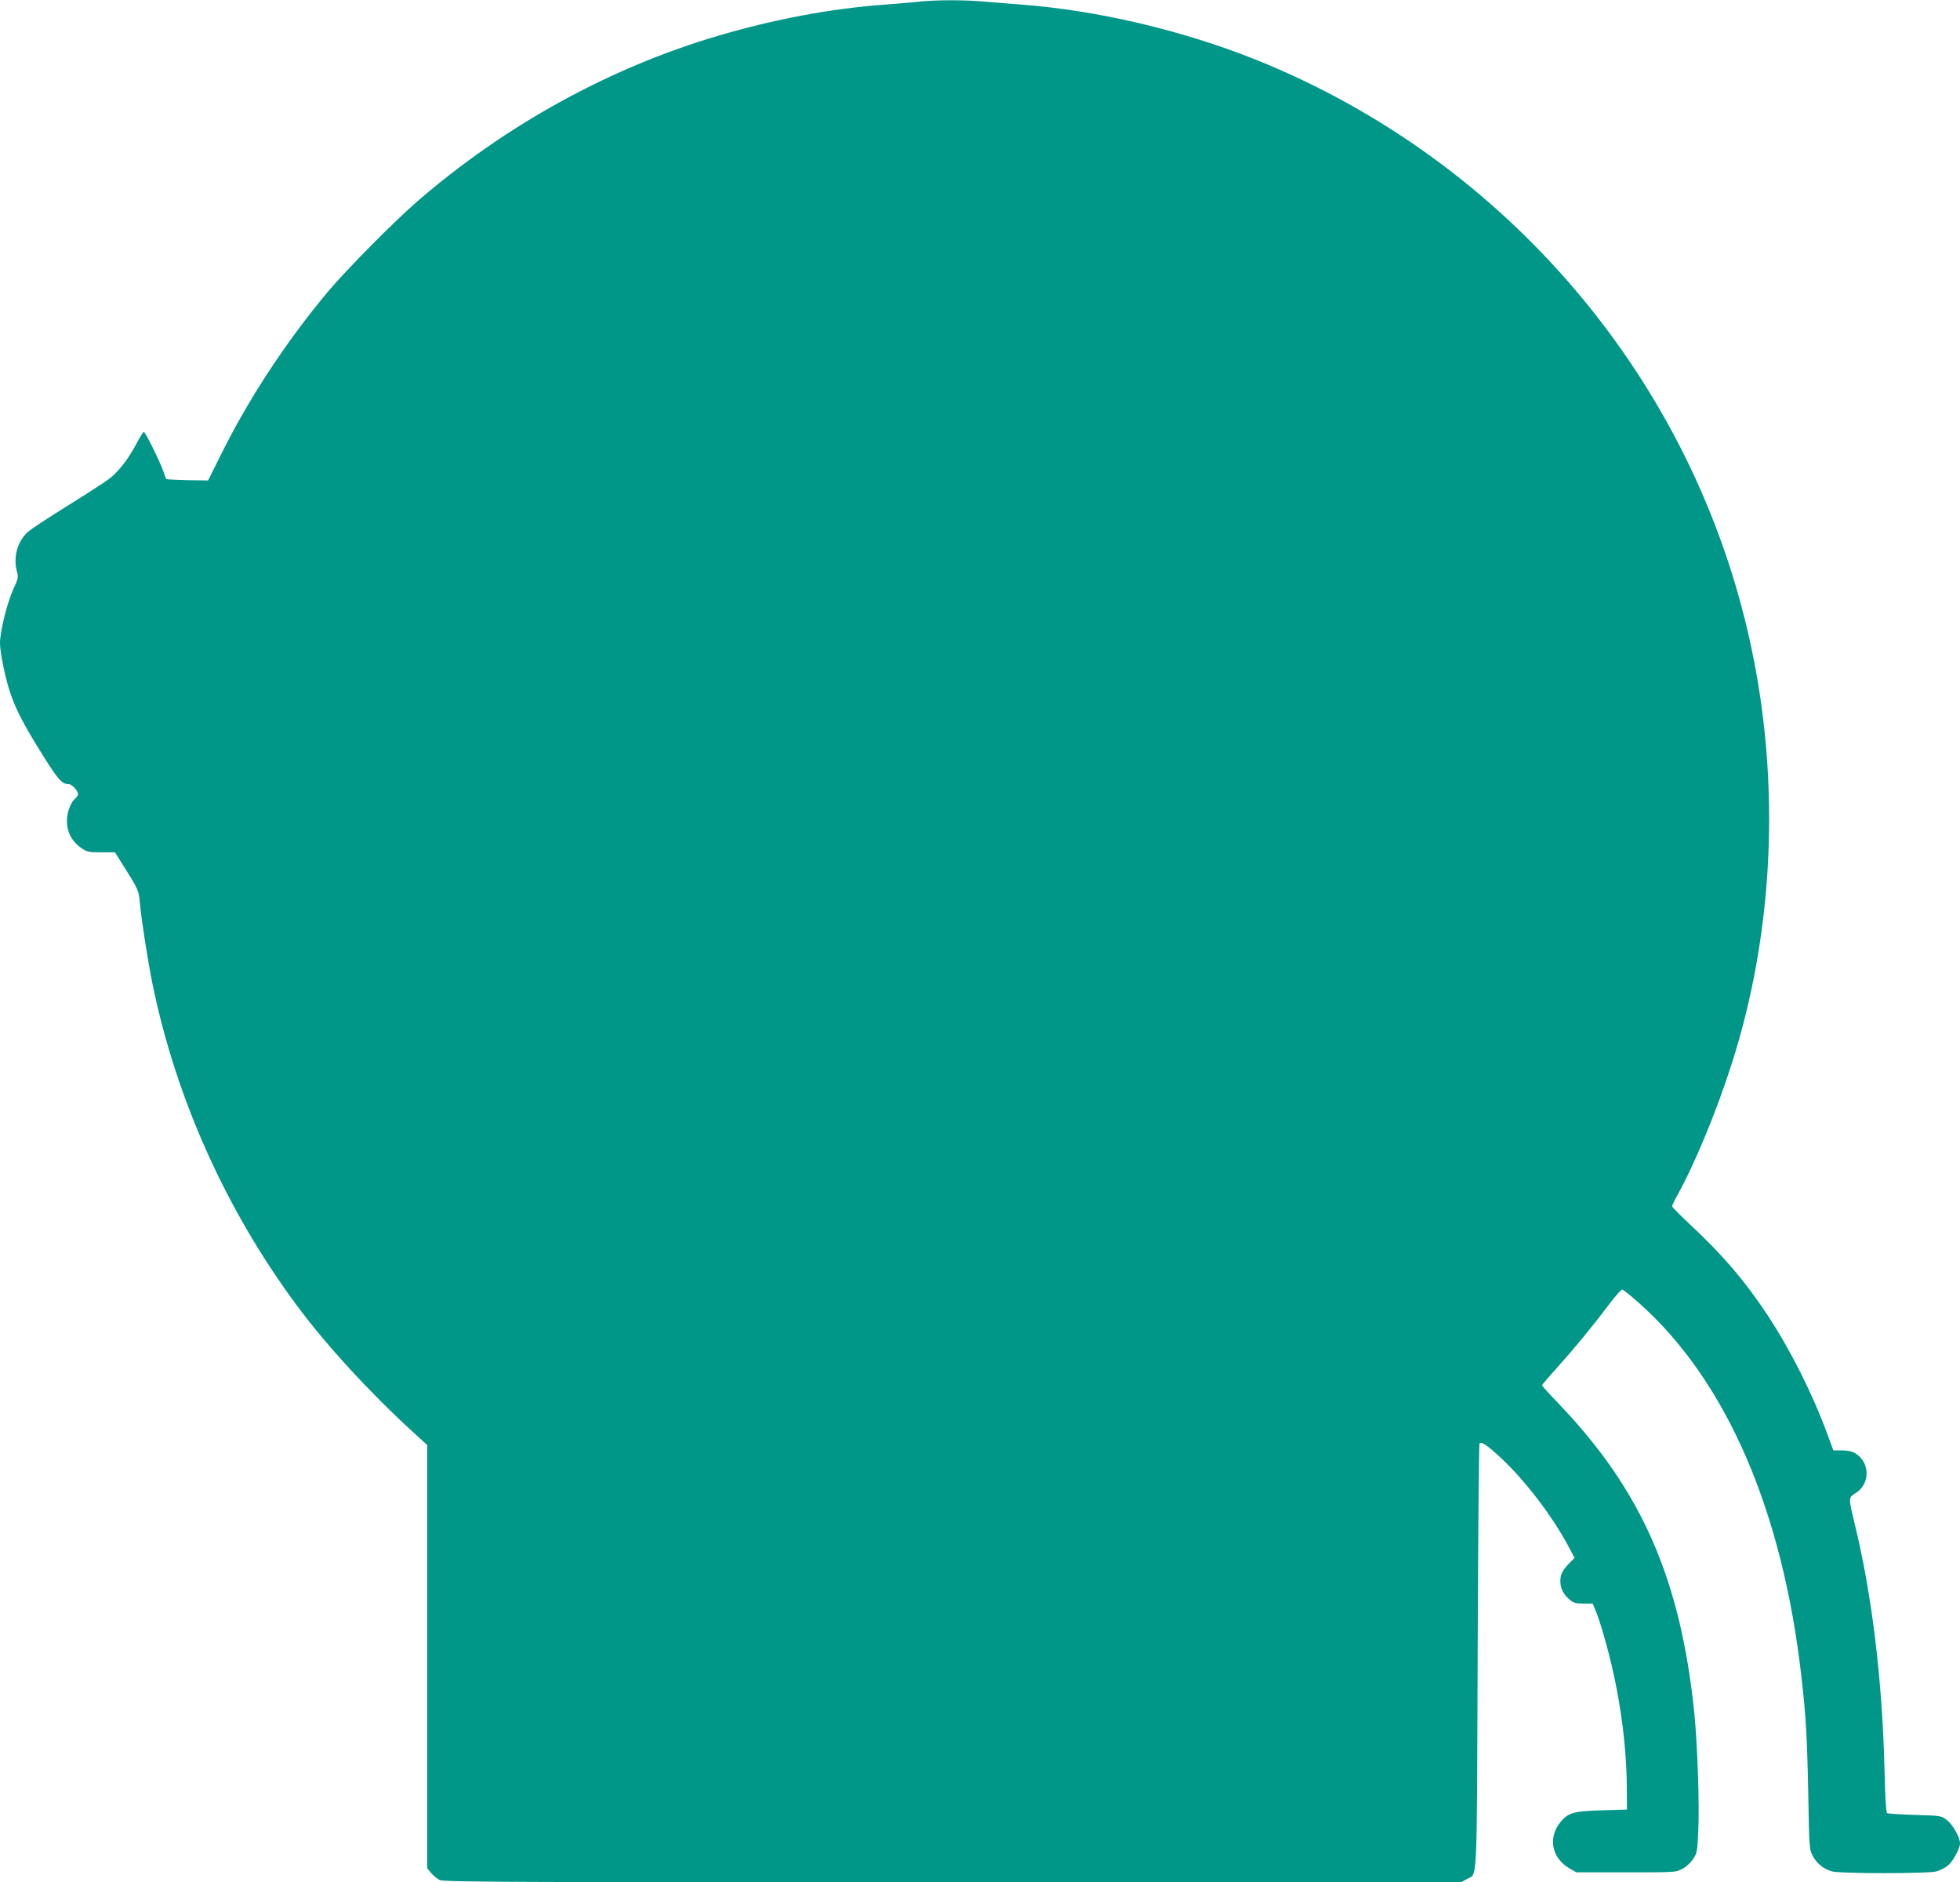
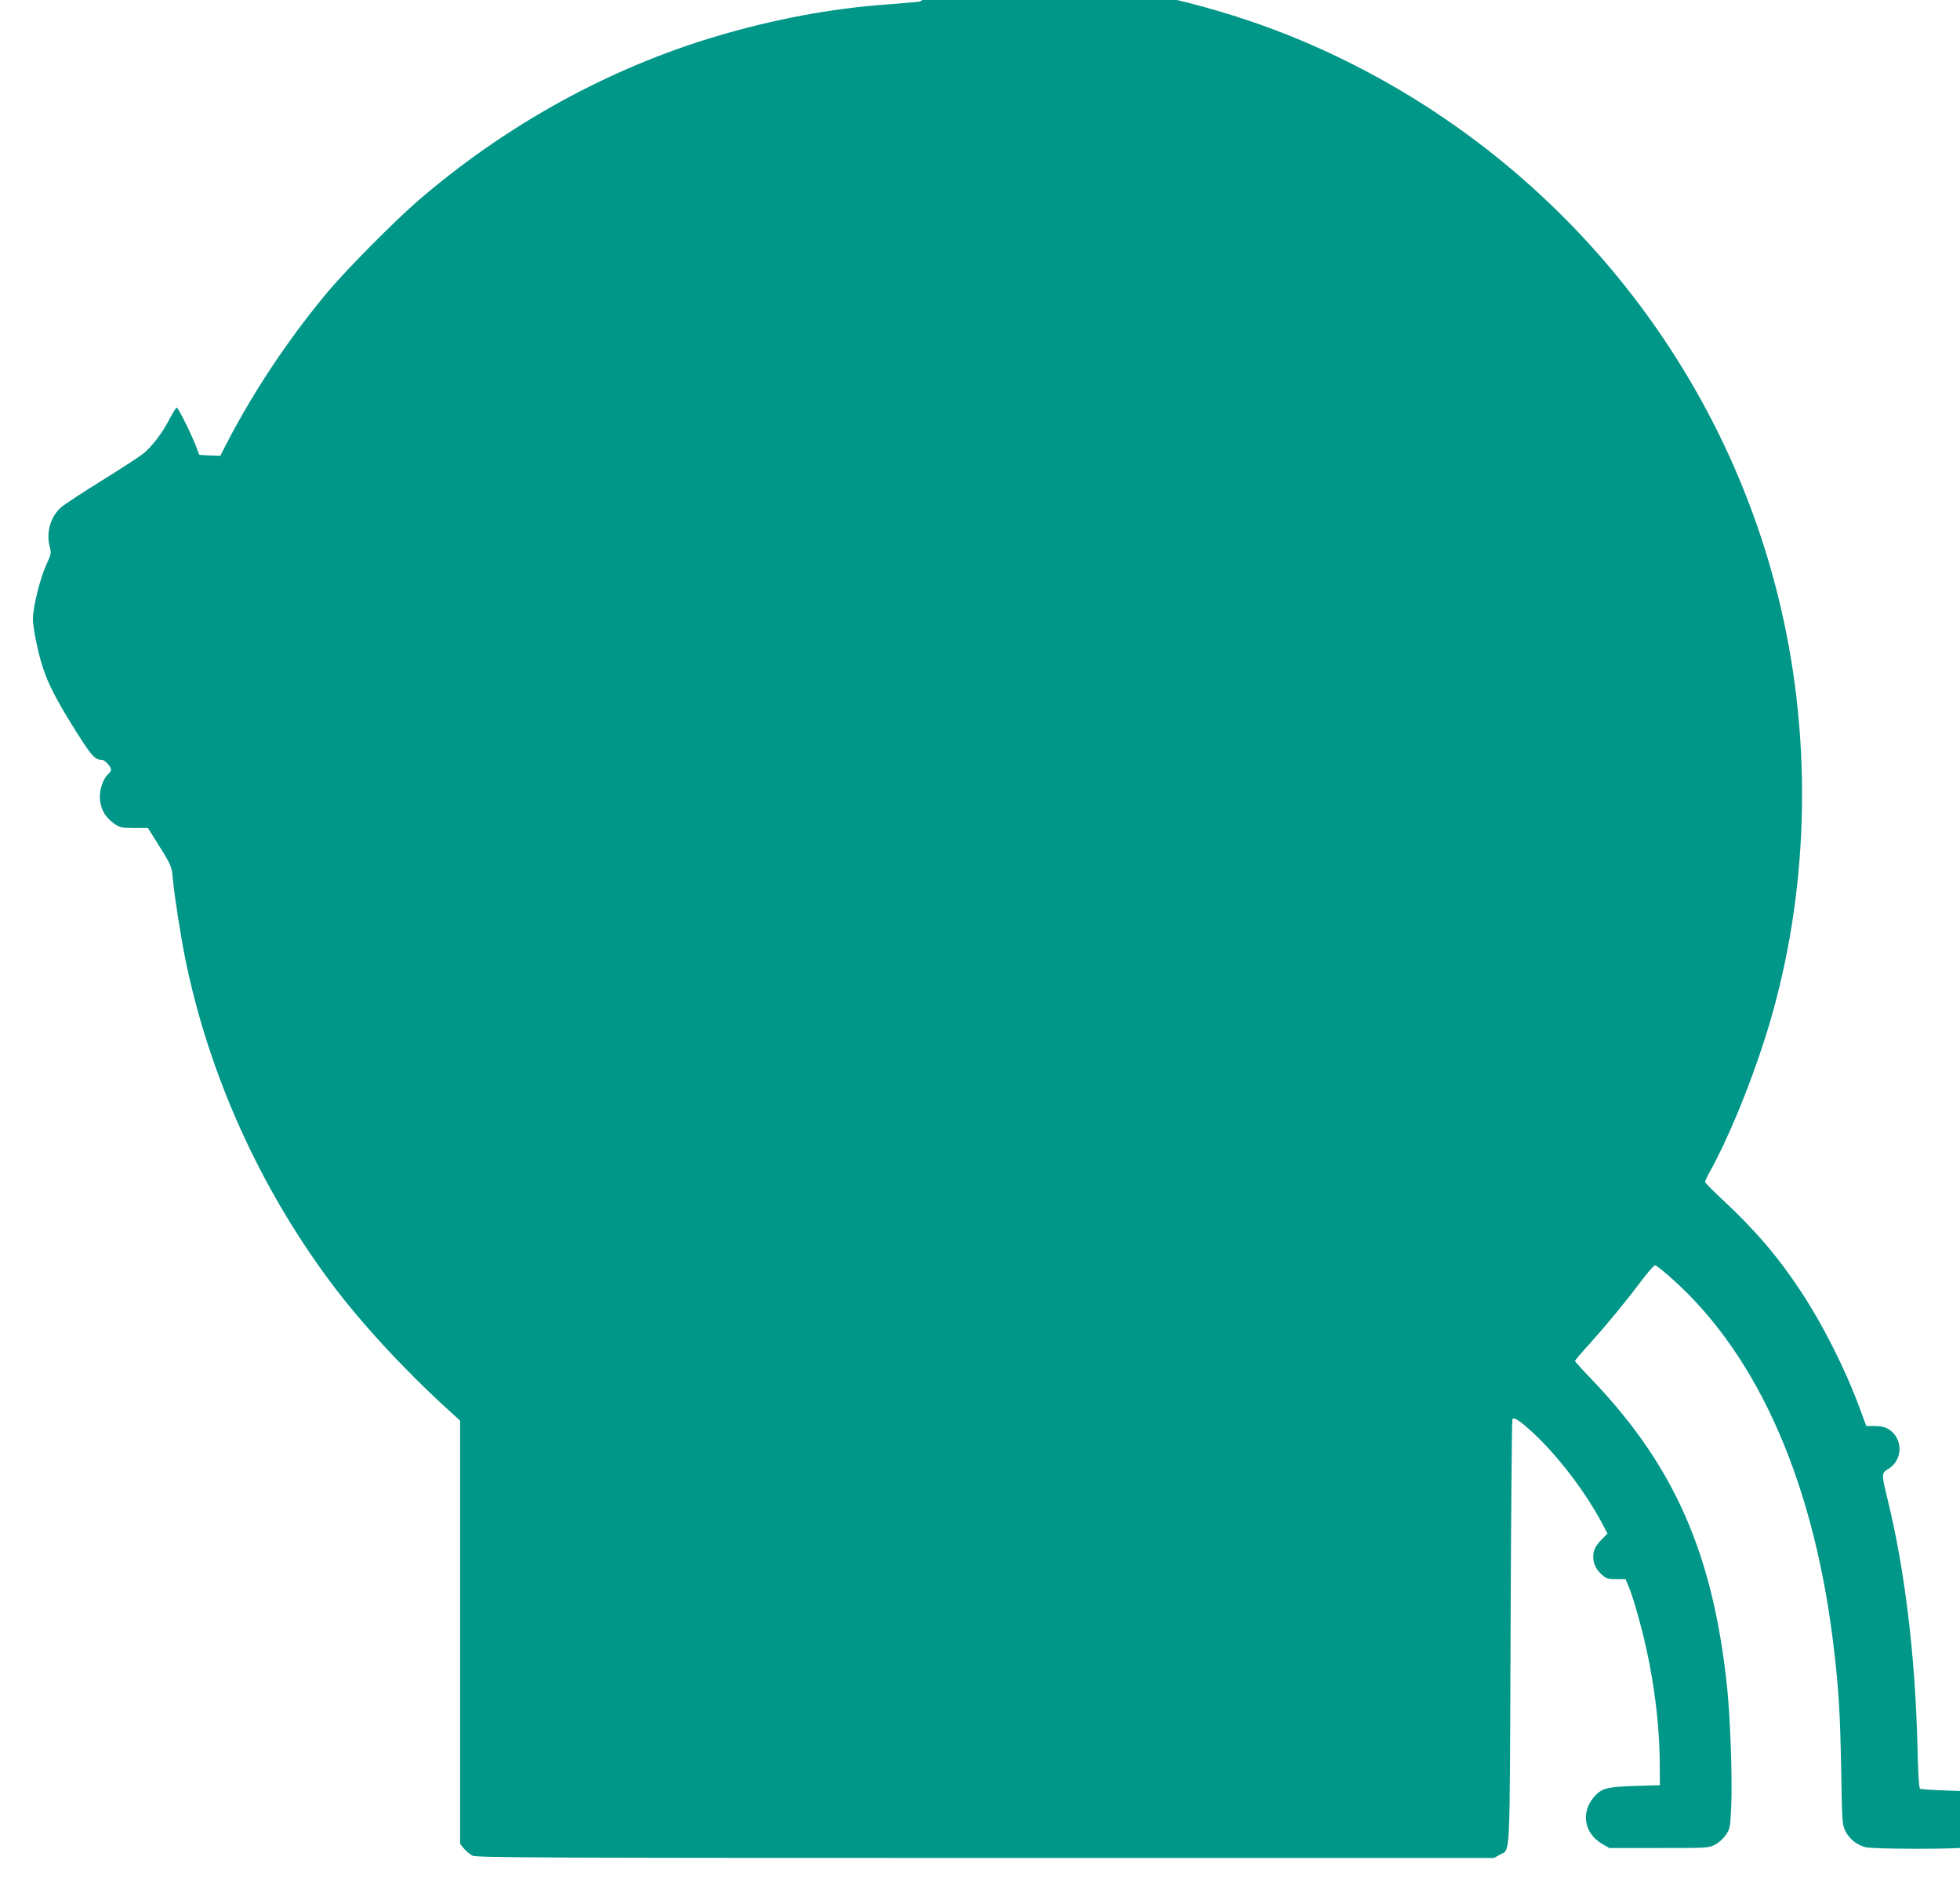
<svg xmlns="http://www.w3.org/2000/svg" version="1.0" width="1280pt" height="1229pt" viewBox="0 0 1280 1229" preserveAspectRatio="xMidYMid meet">
  <g transform="translate(0,1229) scale(0.1,-0.1)" fill="#009688" stroke="none">
-     <path d="M6010 12280 c-41 -5 -145 -13 -230 -20 -355 -26 -723 -95 -1095 -205 -707 -209 -1384 -582 -1960 -1080 -153 -133 -465 -448 -584 -590 -277 -332 -517 -698 -702 -1071 l-80 -161 -135 2 c-74 2 -137 5 -138 7 -1 1 -11 26 -20 53 -26 71 -117 255 -127 255 -4 0 -26 -35 -48 -77 -49 -94 -113 -177 -172 -225 -24 -19 -147 -99 -274 -178 -126 -78 -245 -156 -264 -174 -69 -64 -96 -166 -70 -260 10 -35 7 -46 -26 -118 -39 -86 -85 -273 -85 -347 0 -61 34 -227 66 -322 35 -107 92 -217 214 -411 101 -161 125 -188 170 -188 19 0 60 -44 60 -65 0 -7 -7 -18 -16 -26 -32 -26 -57 -93 -57 -150 0 -71 32 -132 91 -174 41 -28 50 -30 133 -30 l90 0 65 -104 c89 -141 90 -146 98 -231 10 -111 52 -377 81 -520 154 -755 485 -1489 952 -2115 192 -257 470 -559 751 -816 l92 -84 0 -1382 0 -1381 26 -32 c15 -17 39 -37 55 -45 24 -13 453 -15 3350 -15 l3321 0 37 21 c71 40 65 -81 71 1451 3 762 8 1390 12 1394 14 13 51 -13 141 -96 157 -147 331 -374 438 -573 l42 -79 -36 -36 c-45 -48 -57 -72 -57 -117 0 -45 20 -85 60 -119 26 -22 41 -26 91 -26 l60 0 20 -47 c11 -25 35 -98 53 -162 94 -322 147 -670 150 -983 l1 -153 -165 -5 c-183 -6 -217 -15 -267 -74 -86 -102 -61 -238 58 -306 l44 -25 325 0 c319 0 326 0 367 23 24 12 55 41 70 64 26 39 28 50 34 187 8 179 -6 564 -26 766 -90 873 -342 1450 -881 2015 -63 65 -114 122 -114 125 0 3 43 54 96 112 114 127 233 271 338 411 42 56 83 102 90 102 7 0 59 -42 117 -94 565 -507 930 -1350 1053 -2431 30 -259 38 -407 45 -765 6 -351 7 -367 29 -407 26 -50 72 -87 127 -102 54 -15 626 -15 680 0 22 6 55 22 73 36 34 26 82 112 82 148 0 38 -48 123 -86 152 -37 28 -40 28 -208 33 -94 3 -176 8 -182 12 -7 5 -13 103 -17 285 -15 593 -83 1152 -198 1617 -37 153 -37 159 6 185 99 58 100 201 3 261 -23 14 -51 20 -89 20 l-56 0 -38 103 c-98 267 -241 551 -391 779 -148 224 -297 398 -511 597 -62 58 -113 109 -113 115 0 6 14 36 31 66 119 215 258 551 359 867 274 856 319 1826 124 2730 -369 1722 -1587 3162 -3232 3823 -481 192 -1032 322 -1532 360 -80 6 -192 15 -250 20 -119 11 -299 11 -410 0z" />
+     <path d="M6010 12280 c-41 -5 -145 -13 -230 -20 -355 -26 -723 -95 -1095 -205 -707 -209 -1384 -582 -1960 -1080 -153 -133 -465 -448 -584 -590 -277 -332 -517 -698 -702 -1071 c-74 2 -137 5 -138 7 -1 1 -11 26 -20 53 -26 71 -117 255 -127 255 -4 0 -26 -35 -48 -77 -49 -94 -113 -177 -172 -225 -24 -19 -147 -99 -274 -178 -126 -78 -245 -156 -264 -174 -69 -64 -96 -166 -70 -260 10 -35 7 -46 -26 -118 -39 -86 -85 -273 -85 -347 0 -61 34 -227 66 -322 35 -107 92 -217 214 -411 101 -161 125 -188 170 -188 19 0 60 -44 60 -65 0 -7 -7 -18 -16 -26 -32 -26 -57 -93 -57 -150 0 -71 32 -132 91 -174 41 -28 50 -30 133 -30 l90 0 65 -104 c89 -141 90 -146 98 -231 10 -111 52 -377 81 -520 154 -755 485 -1489 952 -2115 192 -257 470 -559 751 -816 l92 -84 0 -1382 0 -1381 26 -32 c15 -17 39 -37 55 -45 24 -13 453 -15 3350 -15 l3321 0 37 21 c71 40 65 -81 71 1451 3 762 8 1390 12 1394 14 13 51 -13 141 -96 157 -147 331 -374 438 -573 l42 -79 -36 -36 c-45 -48 -57 -72 -57 -117 0 -45 20 -85 60 -119 26 -22 41 -26 91 -26 l60 0 20 -47 c11 -25 35 -98 53 -162 94 -322 147 -670 150 -983 l1 -153 -165 -5 c-183 -6 -217 -15 -267 -74 -86 -102 -61 -238 58 -306 l44 -25 325 0 c319 0 326 0 367 23 24 12 55 41 70 64 26 39 28 50 34 187 8 179 -6 564 -26 766 -90 873 -342 1450 -881 2015 -63 65 -114 122 -114 125 0 3 43 54 96 112 114 127 233 271 338 411 42 56 83 102 90 102 7 0 59 -42 117 -94 565 -507 930 -1350 1053 -2431 30 -259 38 -407 45 -765 6 -351 7 -367 29 -407 26 -50 72 -87 127 -102 54 -15 626 -15 680 0 22 6 55 22 73 36 34 26 82 112 82 148 0 38 -48 123 -86 152 -37 28 -40 28 -208 33 -94 3 -176 8 -182 12 -7 5 -13 103 -17 285 -15 593 -83 1152 -198 1617 -37 153 -37 159 6 185 99 58 100 201 3 261 -23 14 -51 20 -89 20 l-56 0 -38 103 c-98 267 -241 551 -391 779 -148 224 -297 398 -511 597 -62 58 -113 109 -113 115 0 6 14 36 31 66 119 215 258 551 359 867 274 856 319 1826 124 2730 -369 1722 -1587 3162 -3232 3823 -481 192 -1032 322 -1532 360 -80 6 -192 15 -250 20 -119 11 -299 11 -410 0z" />
  </g>
</svg>